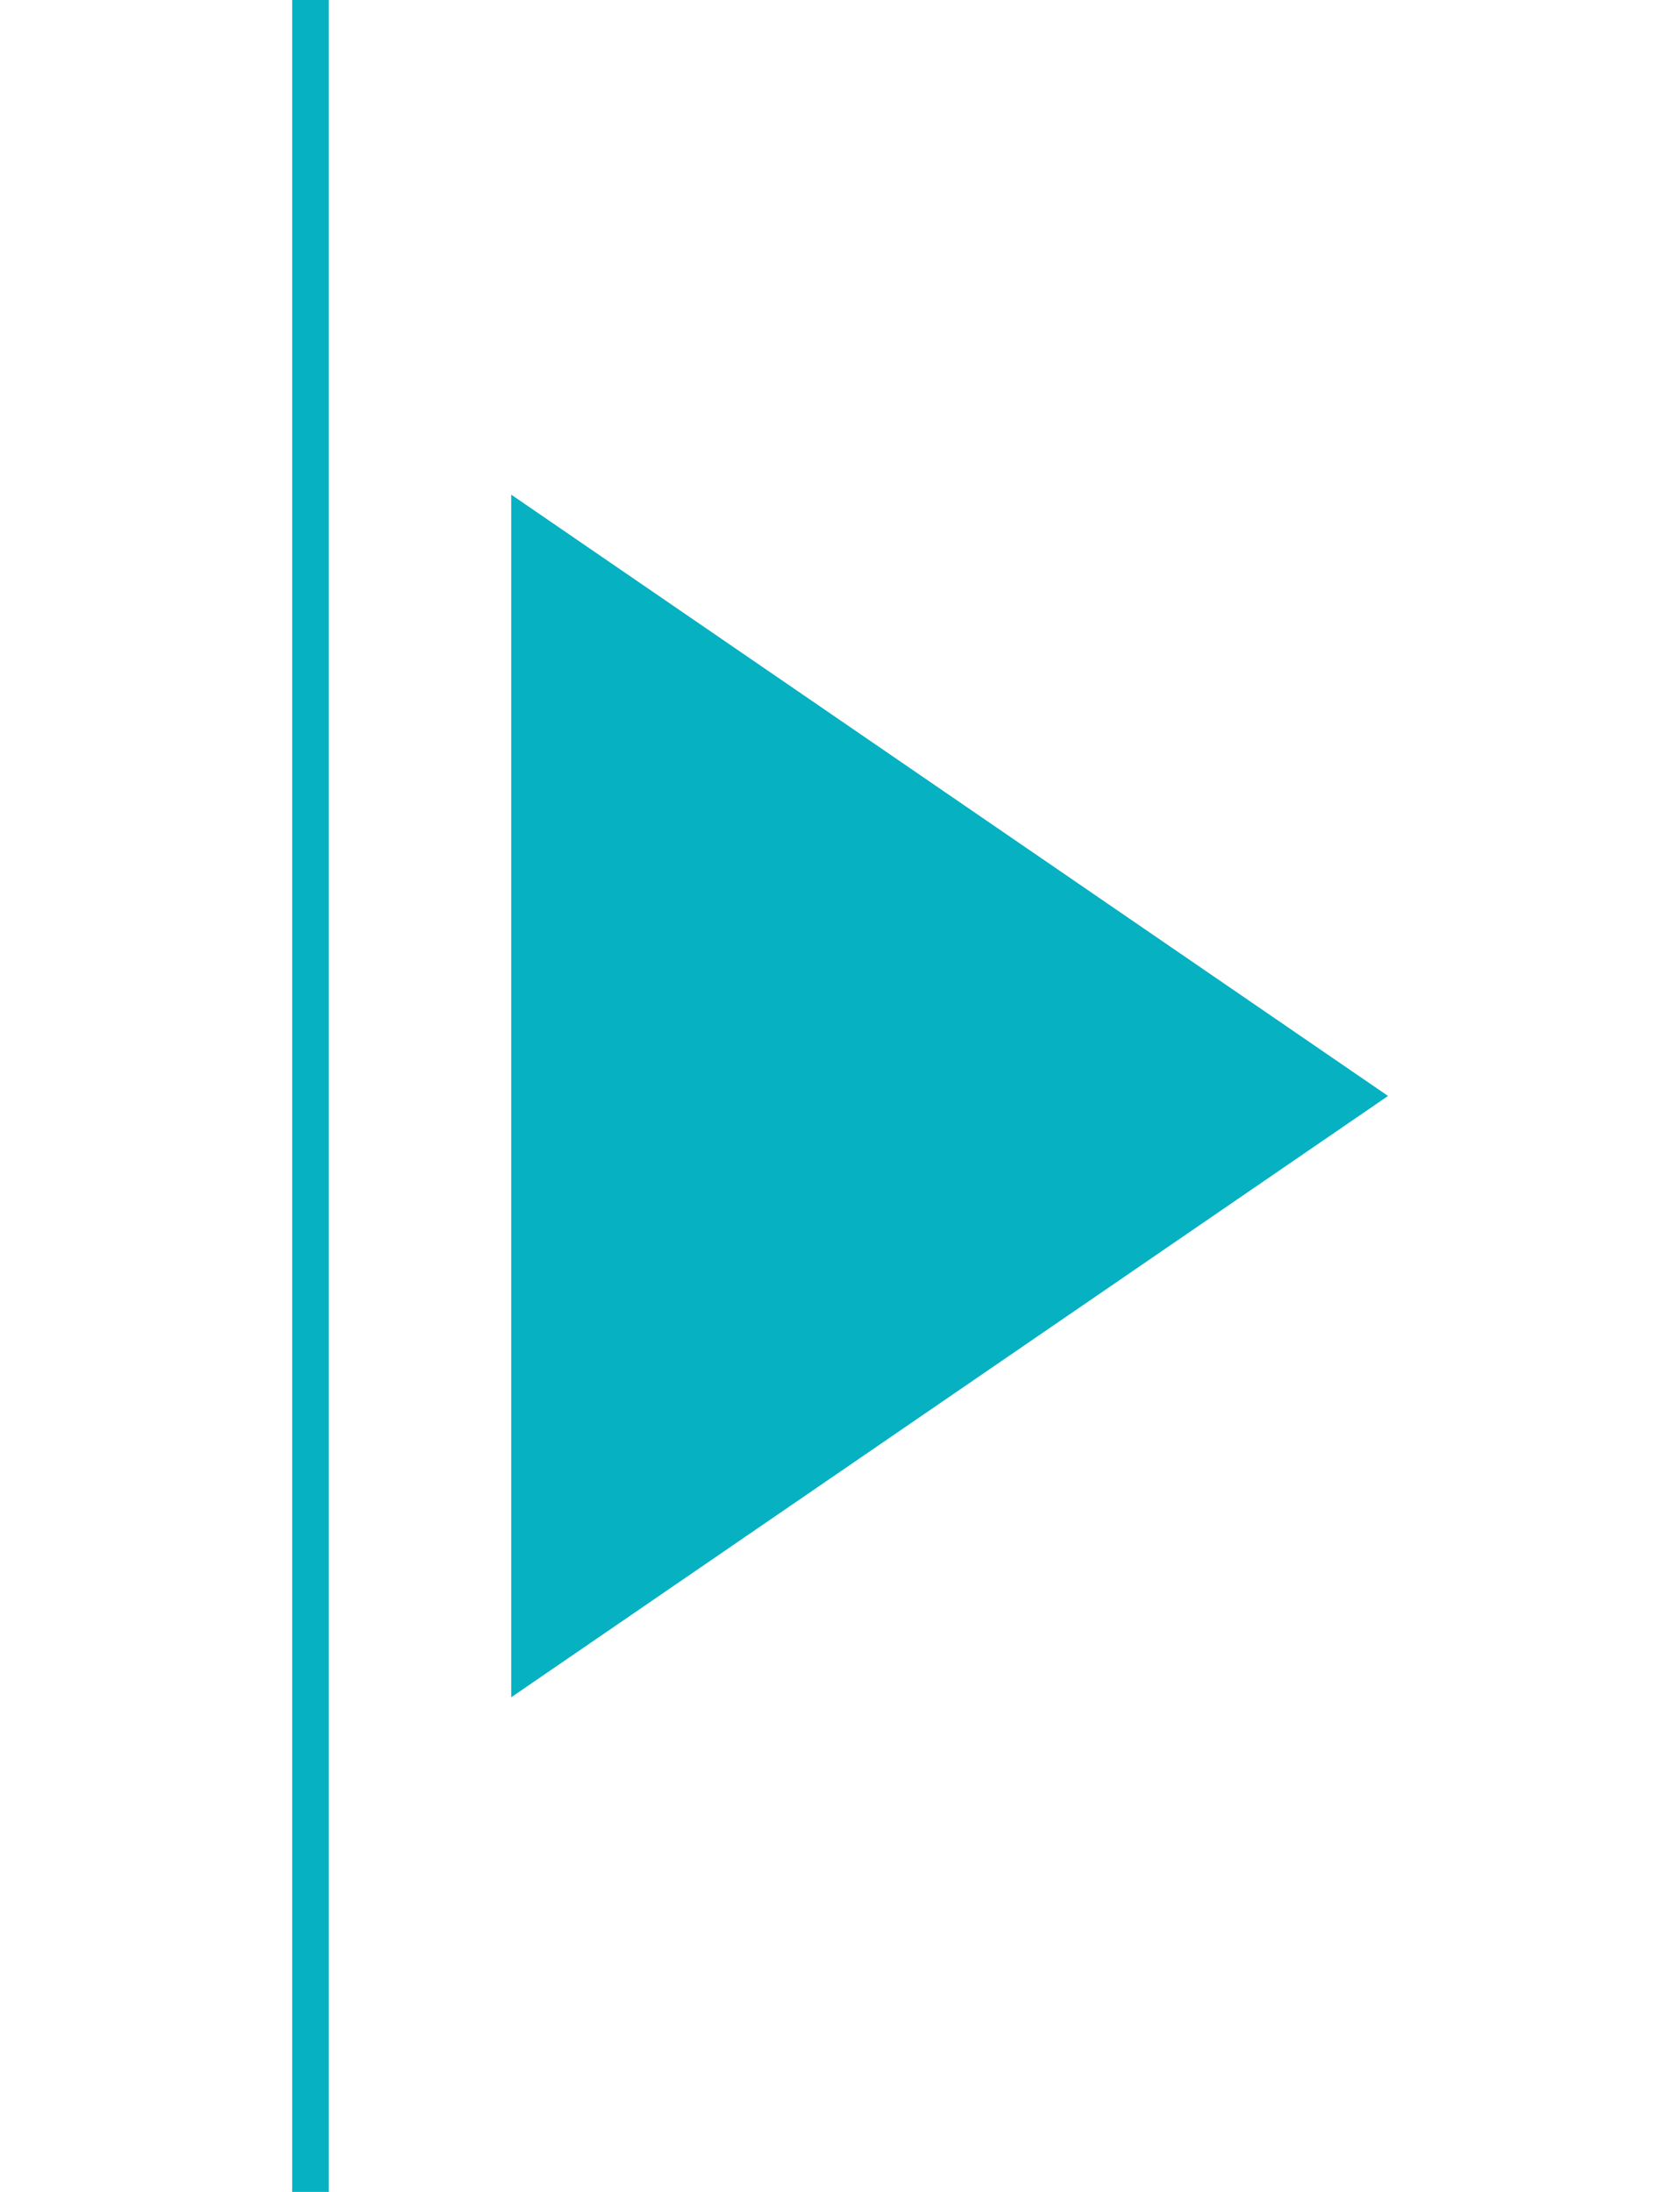
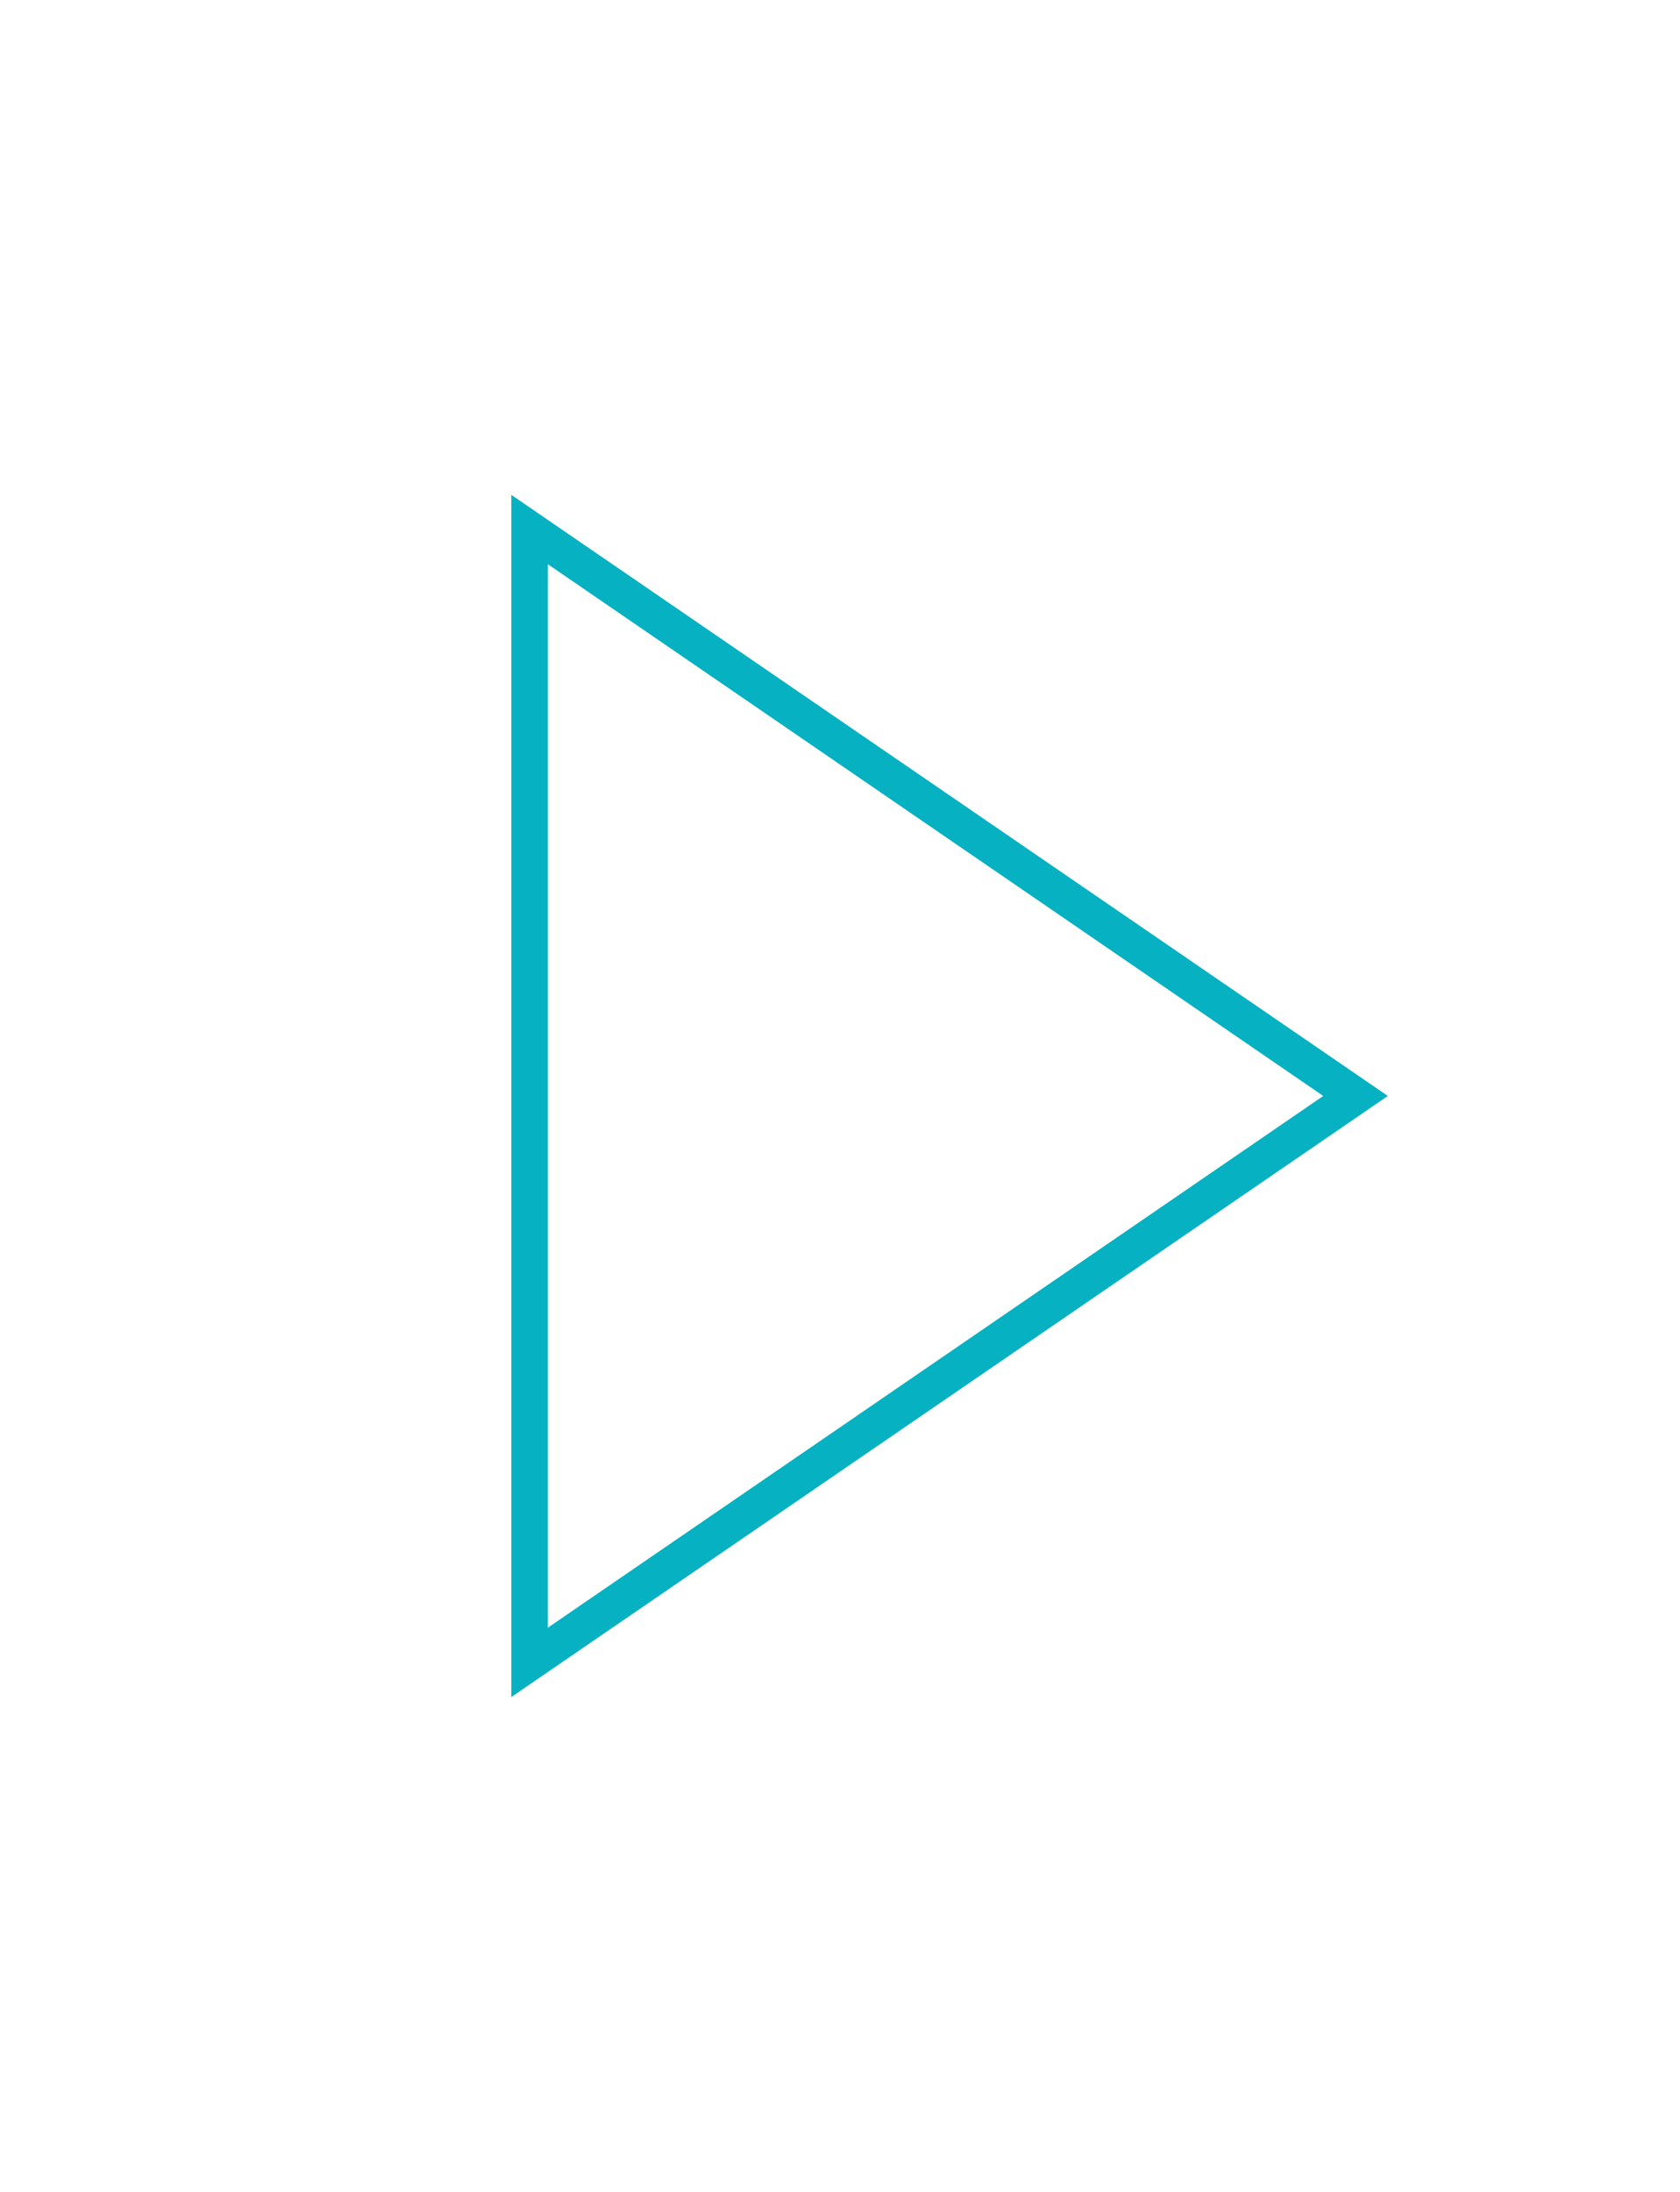
<svg xmlns="http://www.w3.org/2000/svg" width="46" height="60" viewBox="0 0 46 60" fill="none">
-   <line x1="8.5" y1="2.18557e-08" x2="8.5" y2="60" stroke="#06B1C2" />
  <g filter="url(#filter0_d_596_1348)">
-     <path d="M32 30L8 46.455L8 13.546L32 30Z" fill="#06B1C2" />
    <path d="M8.5 45.505L8.5 14.495L31.116 30L8.5 45.505Z" stroke="#06B1C2" />
  </g>
  <defs>
    <filter id="filter0_d_596_1348" x="6" y="5.545" width="40" height="48.91" filterUnits="userSpaceOnUse" color-interpolation-filters="sRGB">
      <feFlood flood-opacity="0" result="BackgroundImageFix" />
      <feColorMatrix in="SourceAlpha" type="matrix" values="0 0 0 0 0 0 0 0 0 0 0 0 0 0 0 0 0 0 127 0" result="hardAlpha" />
      <feOffset dx="6" />
      <feGaussianBlur stdDeviation="4" />
      <feComposite in2="hardAlpha" operator="out" />
      <feColorMatrix type="matrix" values="0 0 0 0 0 0 0 0 0 0 0 0 0 0 0 0 0 0 0.2 0" />
      <feBlend mode="normal" in2="BackgroundImageFix" result="effect1_dropShadow_596_1348" />
      <feBlend mode="normal" in="SourceGraphic" in2="effect1_dropShadow_596_1348" result="shape" />
    </filter>
  </defs>
</svg>